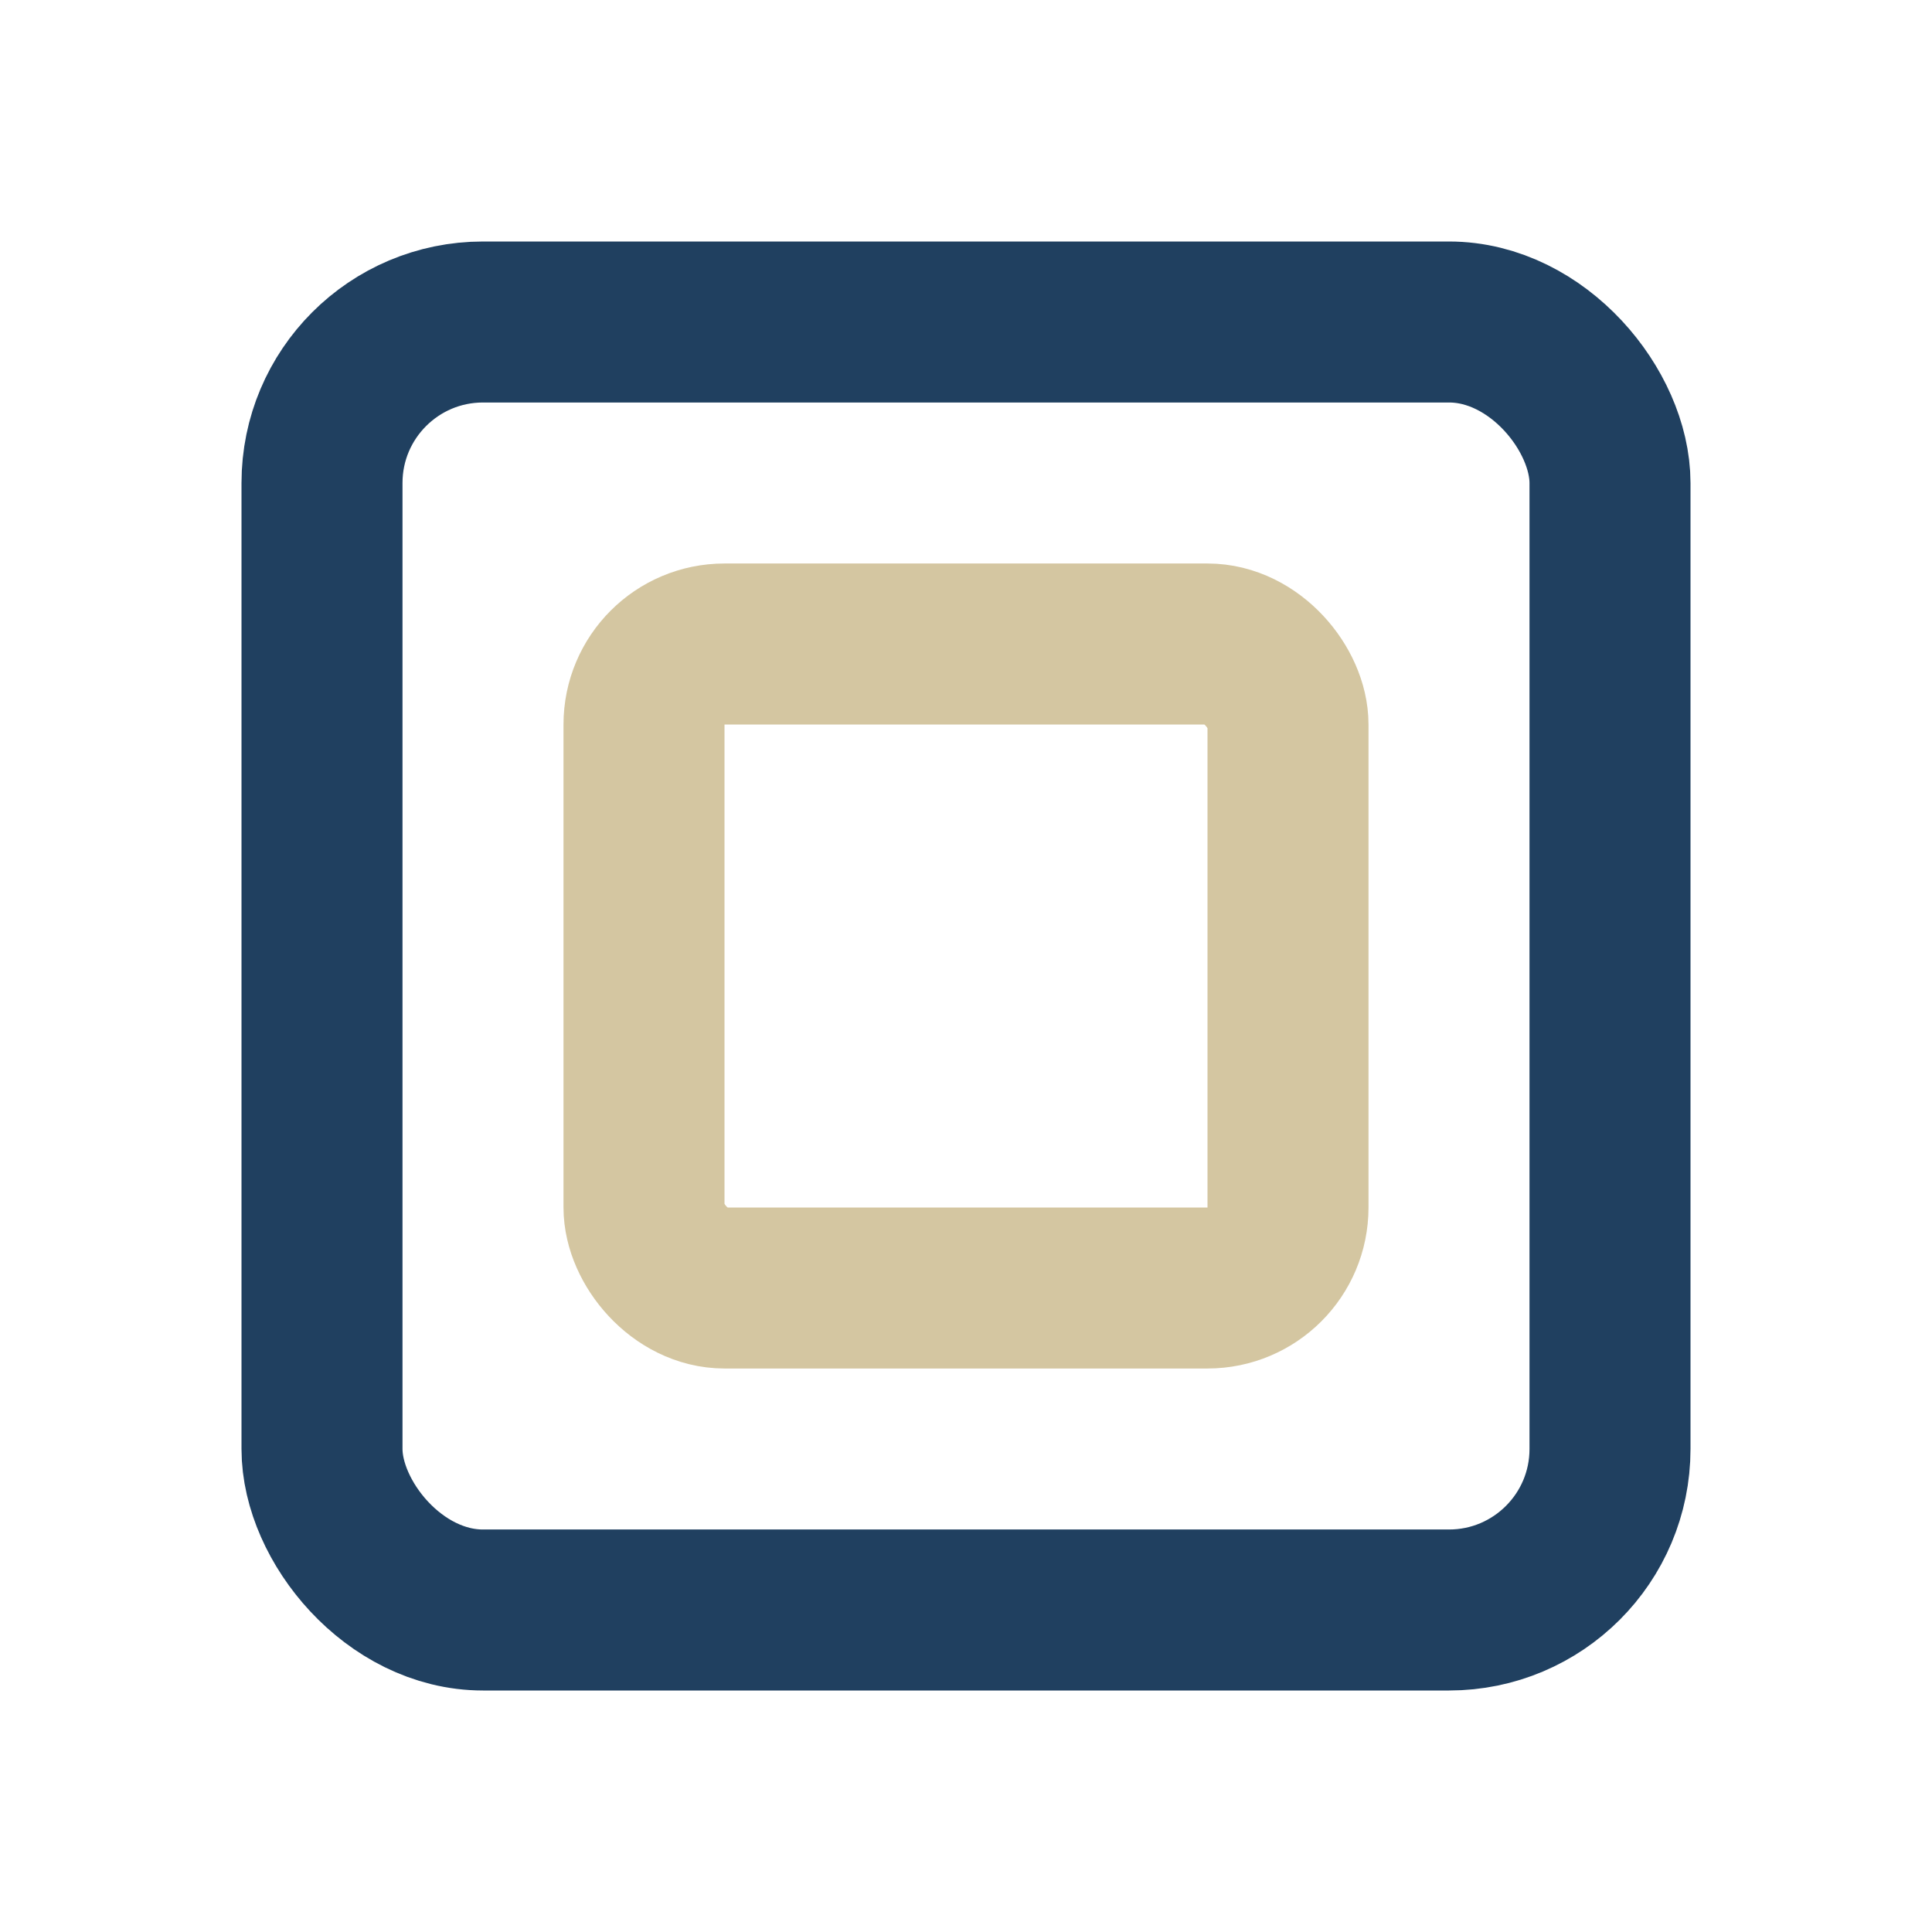
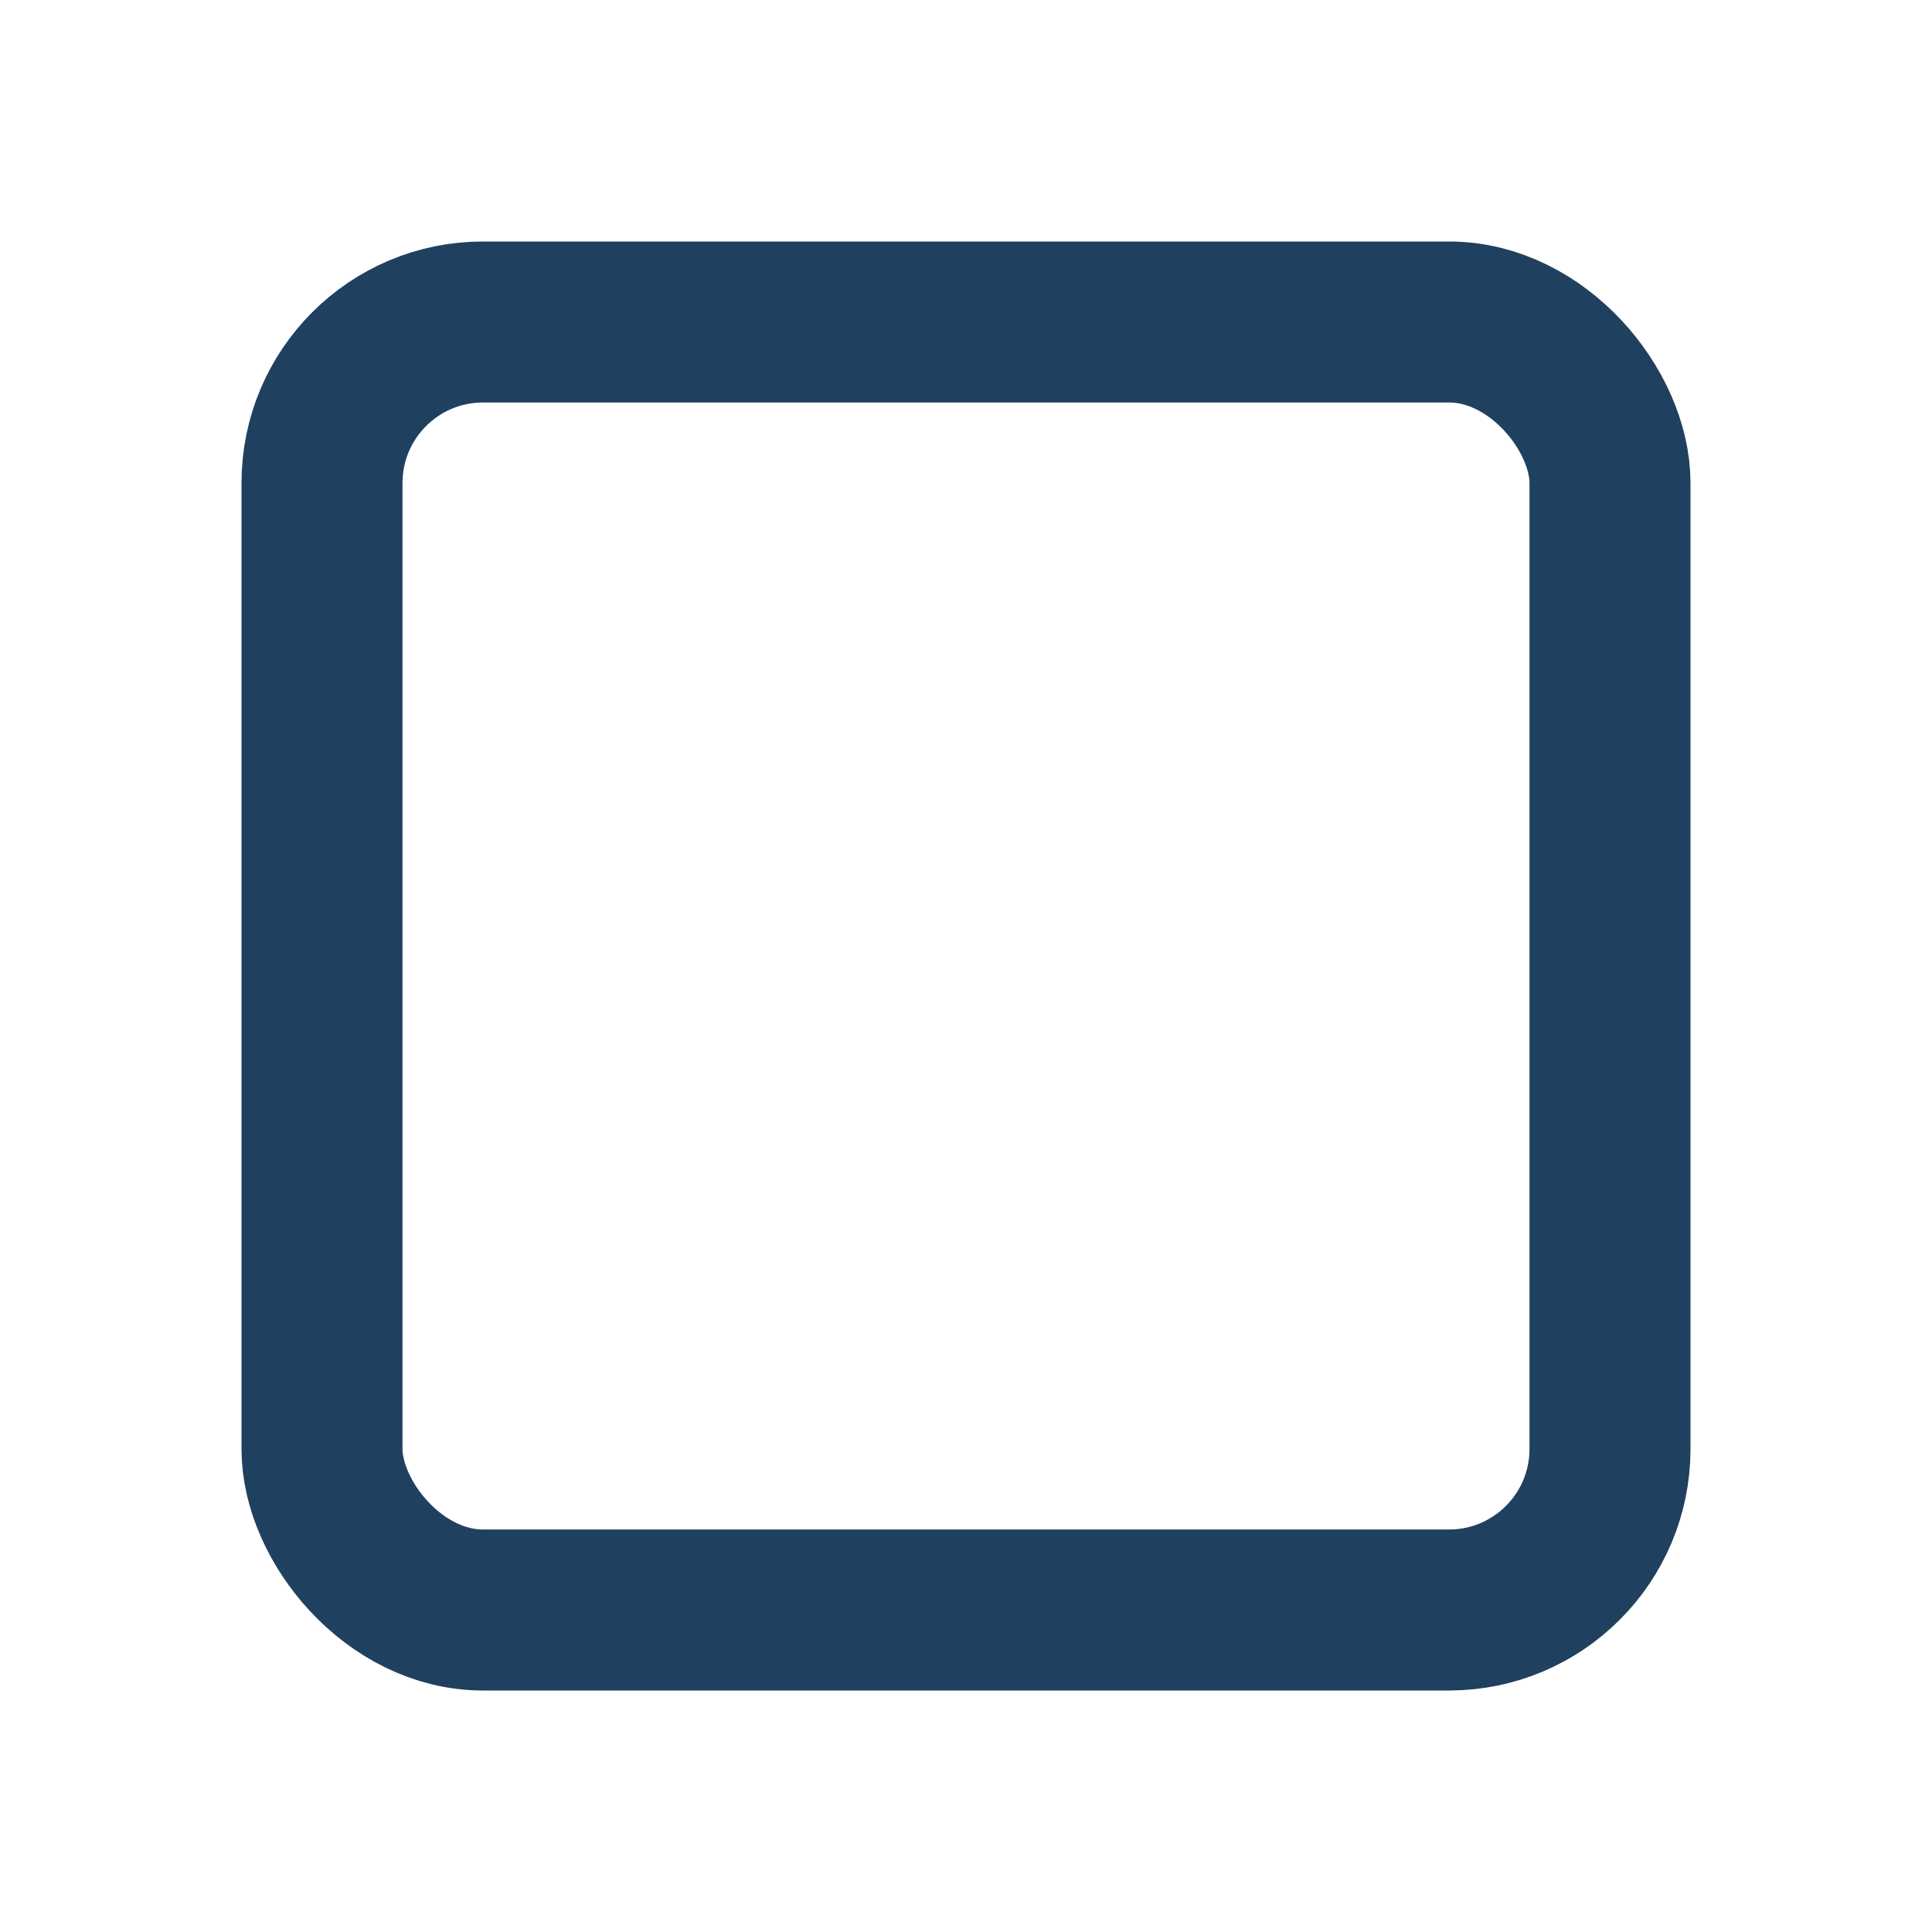
<svg xmlns="http://www.w3.org/2000/svg" width="24" height="24" viewBox="0 0 24 24">
  <rect x="4" y="4" width="16" height="16" rx="2" fill="none" stroke="#204060" stroke-width="2" />
-   <rect x="8" y="8" width="8" height="8" rx="1" fill="none" stroke="#D4C6A1" stroke-width="2" />
</svg>